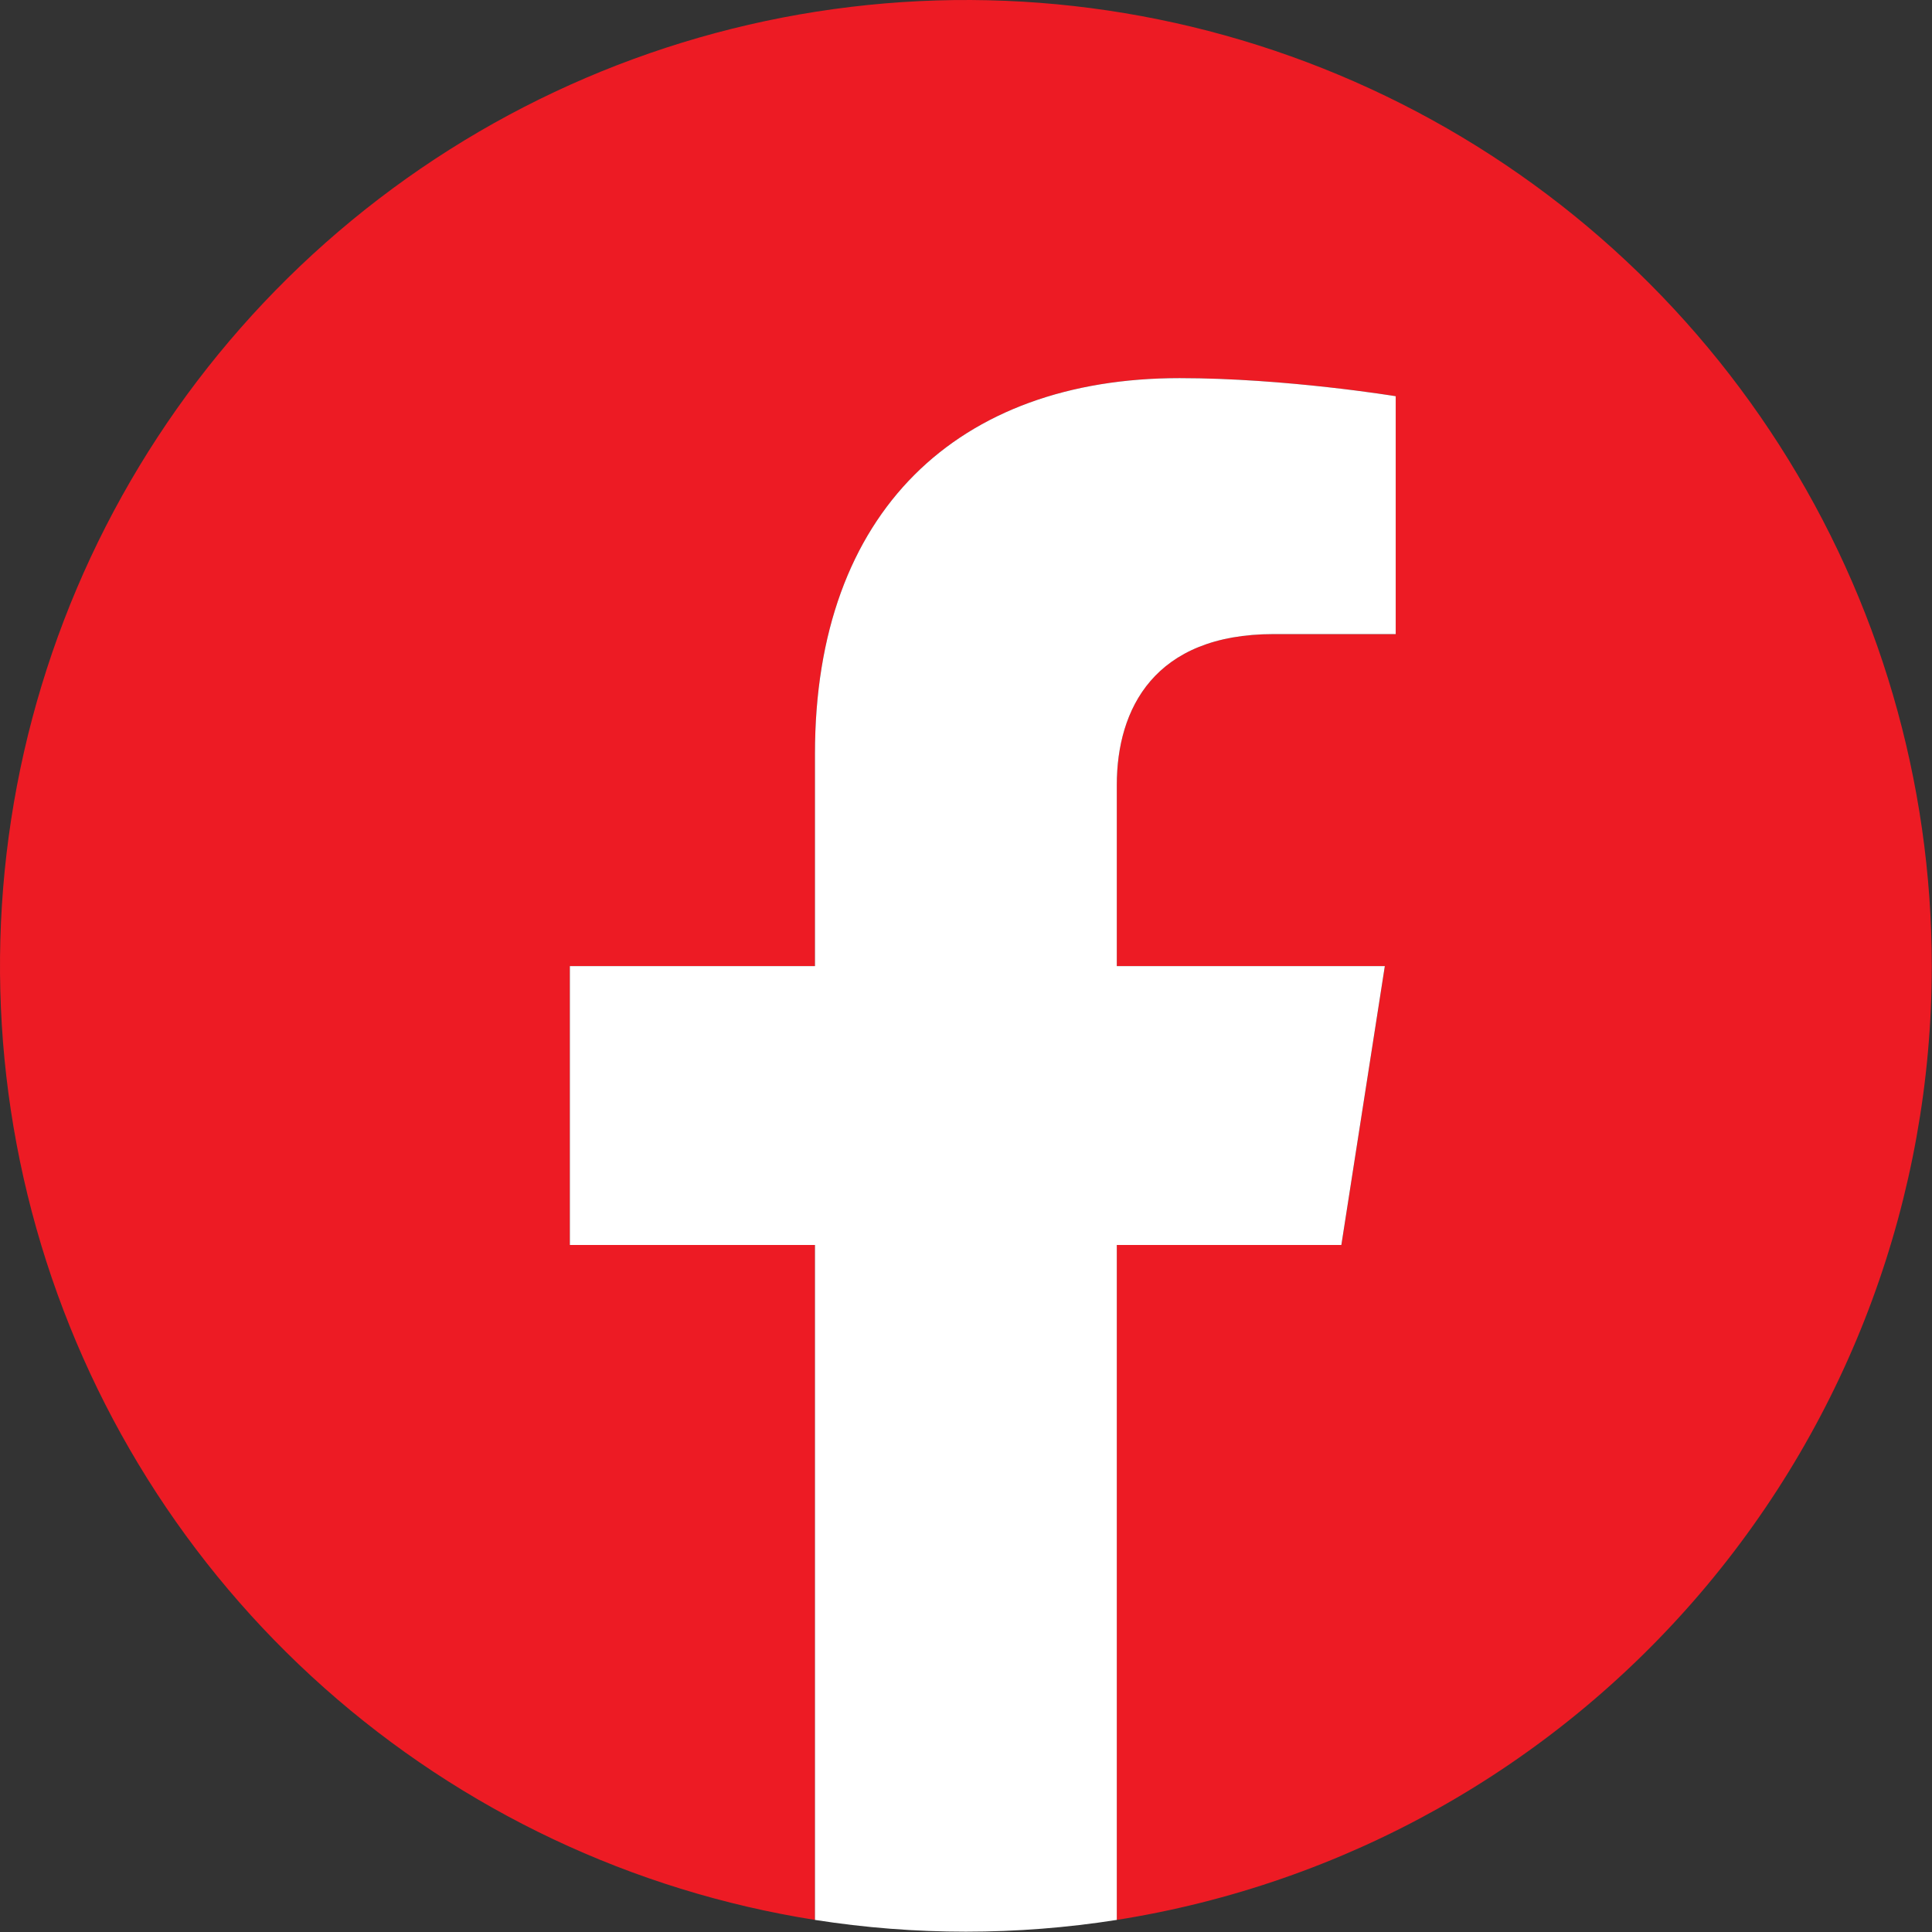
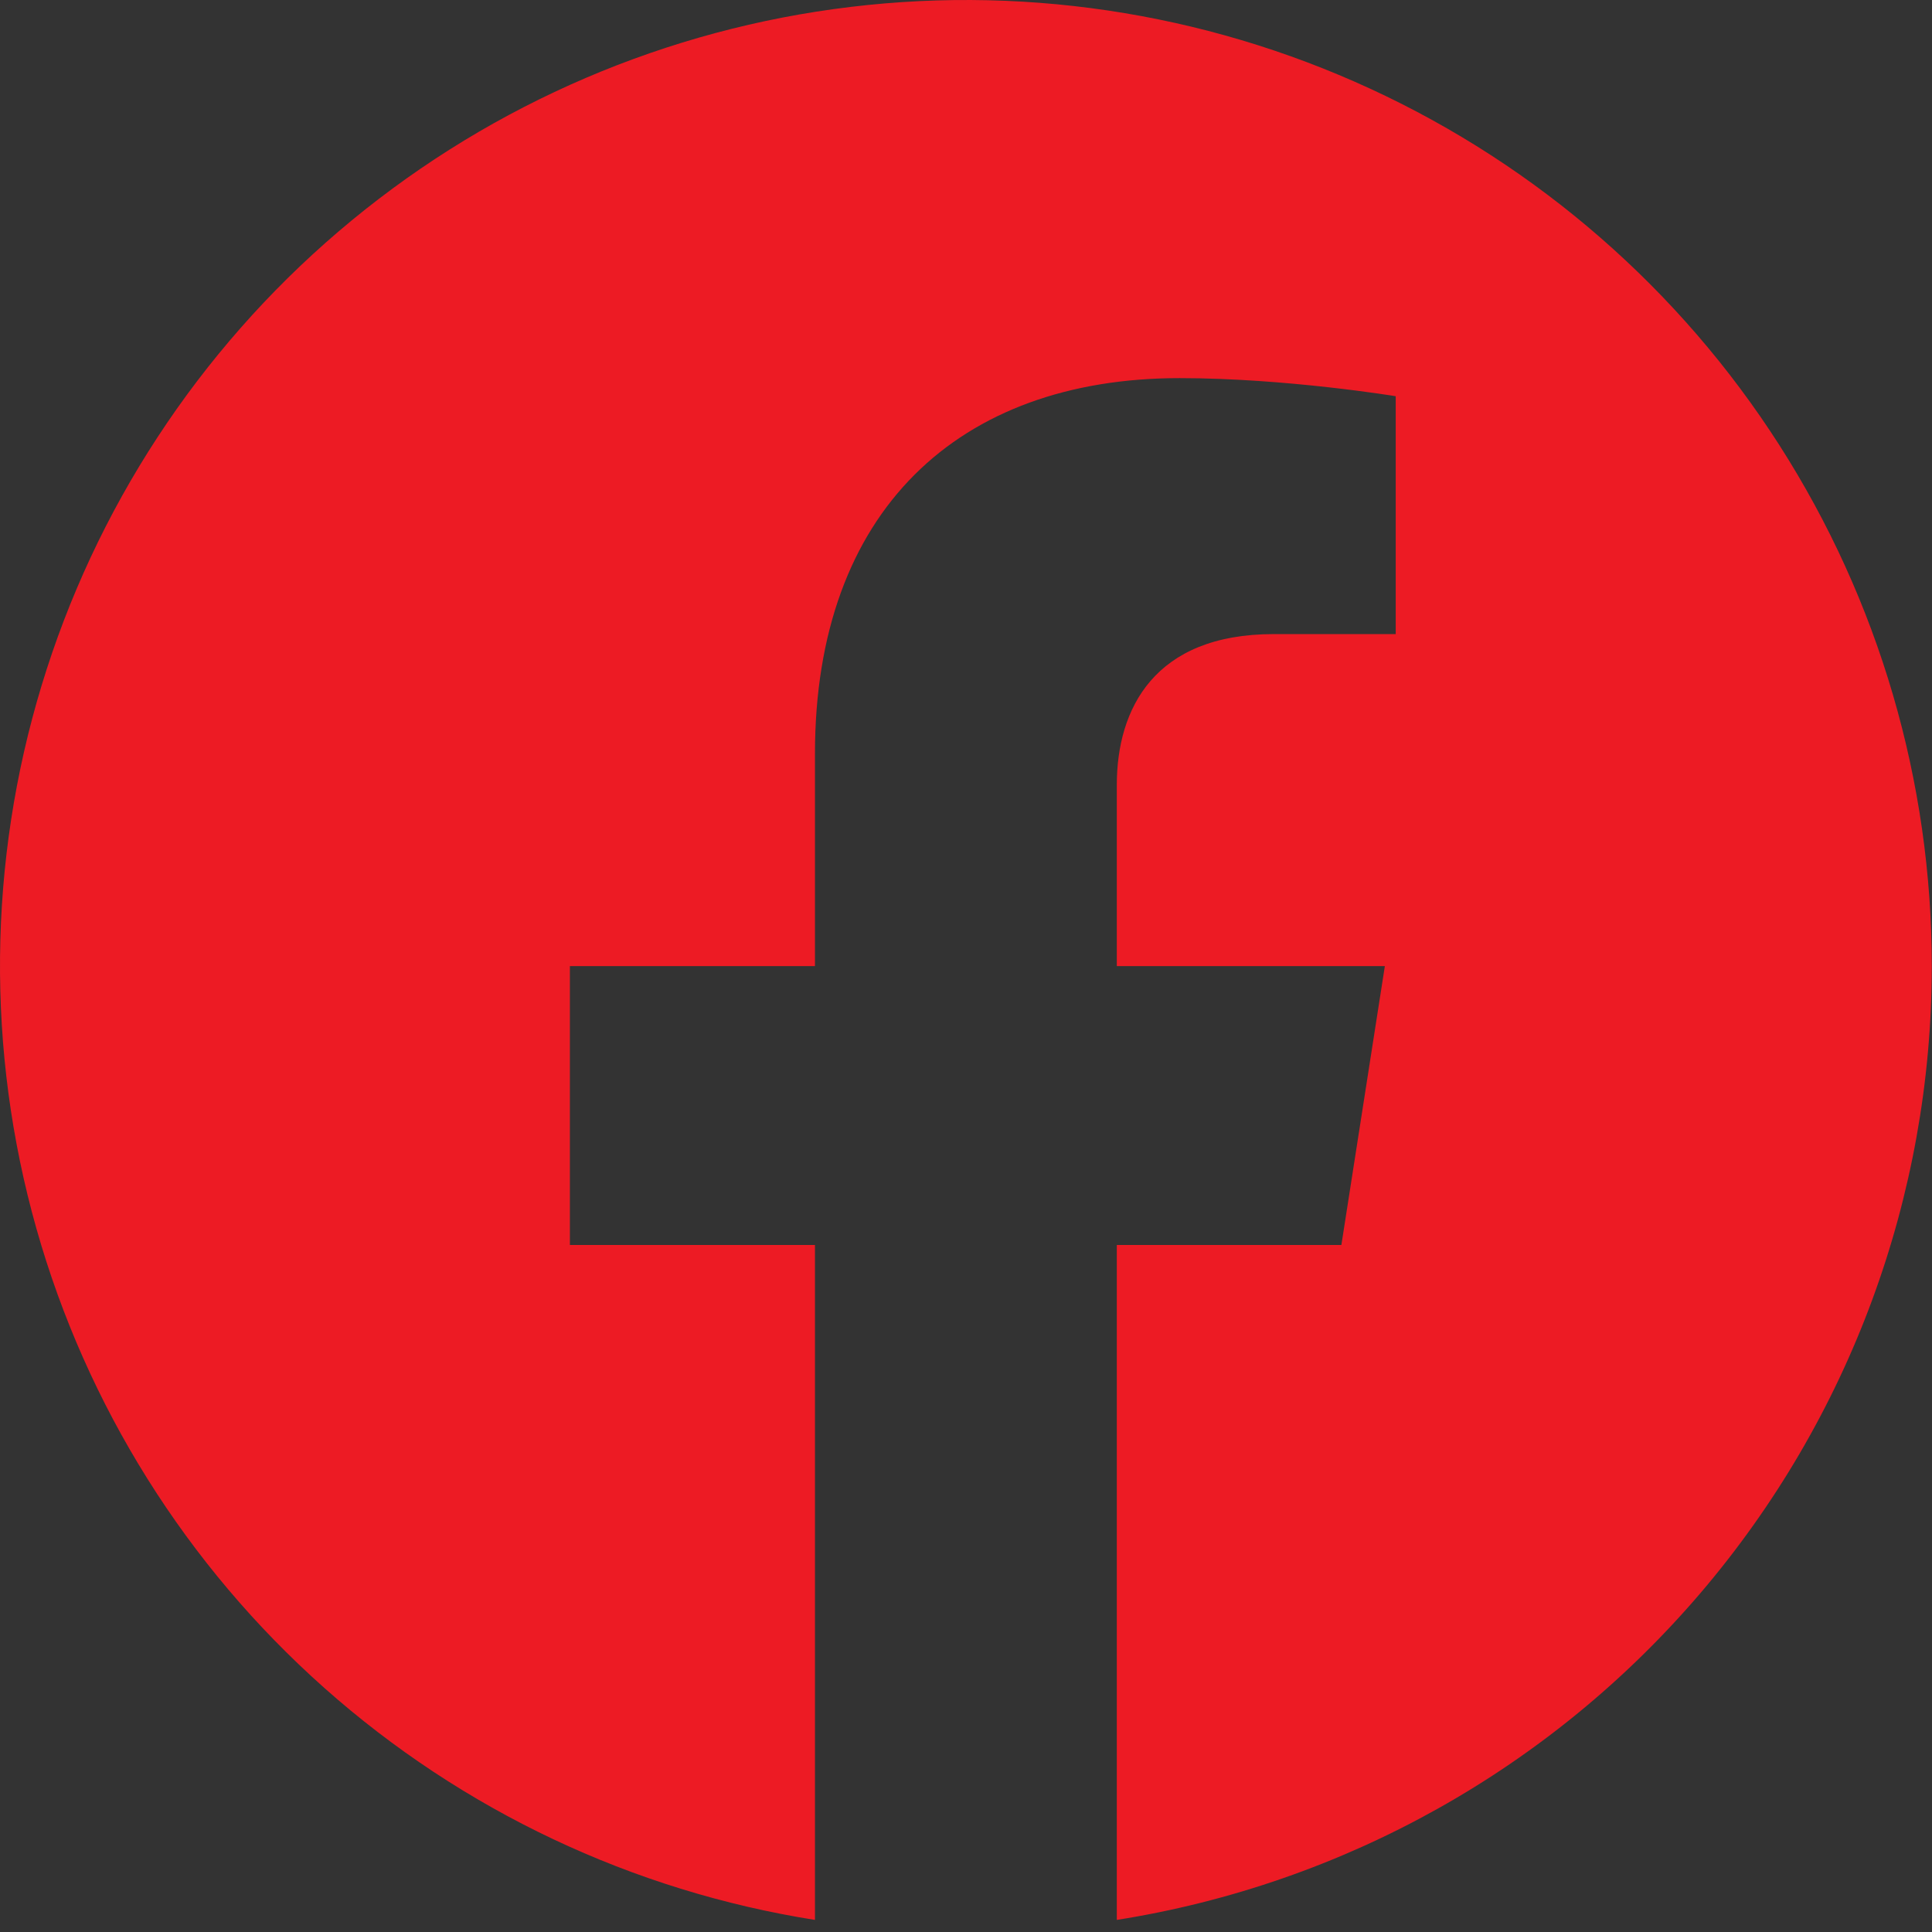
<svg xmlns="http://www.w3.org/2000/svg" width="74" height="74" viewBox="0 0 74 74" fill="none">
  <rect x="0" y="0" width="74" height="74" fill="#333333" stroke="none" />
  <path fill-rule="evenodd" clip-rule="evenodd" d="M73.992 37.004C73.993 29.933 71.968 23.011 68.157 17.055C64.347 11.1 58.909 6.361 52.488 3.4C46.068 0.439 38.933 -0.62 31.929 0.349C24.925 1.317 18.346 4.272 12.969 8.864C7.593 13.455 3.645 19.492 1.593 26.258C-0.46 33.024 -0.53 40.236 1.39 47.041C3.31 53.846 7.139 59.958 12.425 64.654C17.711 69.35 24.232 72.432 31.215 73.537V47.686H21.828V37.004H31.215V28.865C31.215 19.57 36.718 14.483 45.181 14.483C49.251 14.483 53.459 15.176 53.459 15.176V24.287H48.788C44.21 24.287 42.776 27.154 42.776 30.067V37.004H53.043L51.378 47.686H42.776V73.537C51.477 72.161 59.401 67.725 65.123 61.028C70.845 54.331 73.99 45.812 73.992 37.004Z" fill="#ED1B24" />
-   <path fill-rule="evenodd" clip-rule="evenodd" d="M53.042 37.004H42.776V30.067C42.776 27.154 44.21 24.287 48.788 24.287H53.459V15.176C53.459 15.176 49.25 14.483 45.181 14.483C36.718 14.483 31.215 19.57 31.215 28.865V37.004H21.827V47.686H31.215V73.537C35.045 74.138 38.946 74.138 42.776 73.537V47.686H51.377L53.042 37.004Z" fill="white" />
</svg>